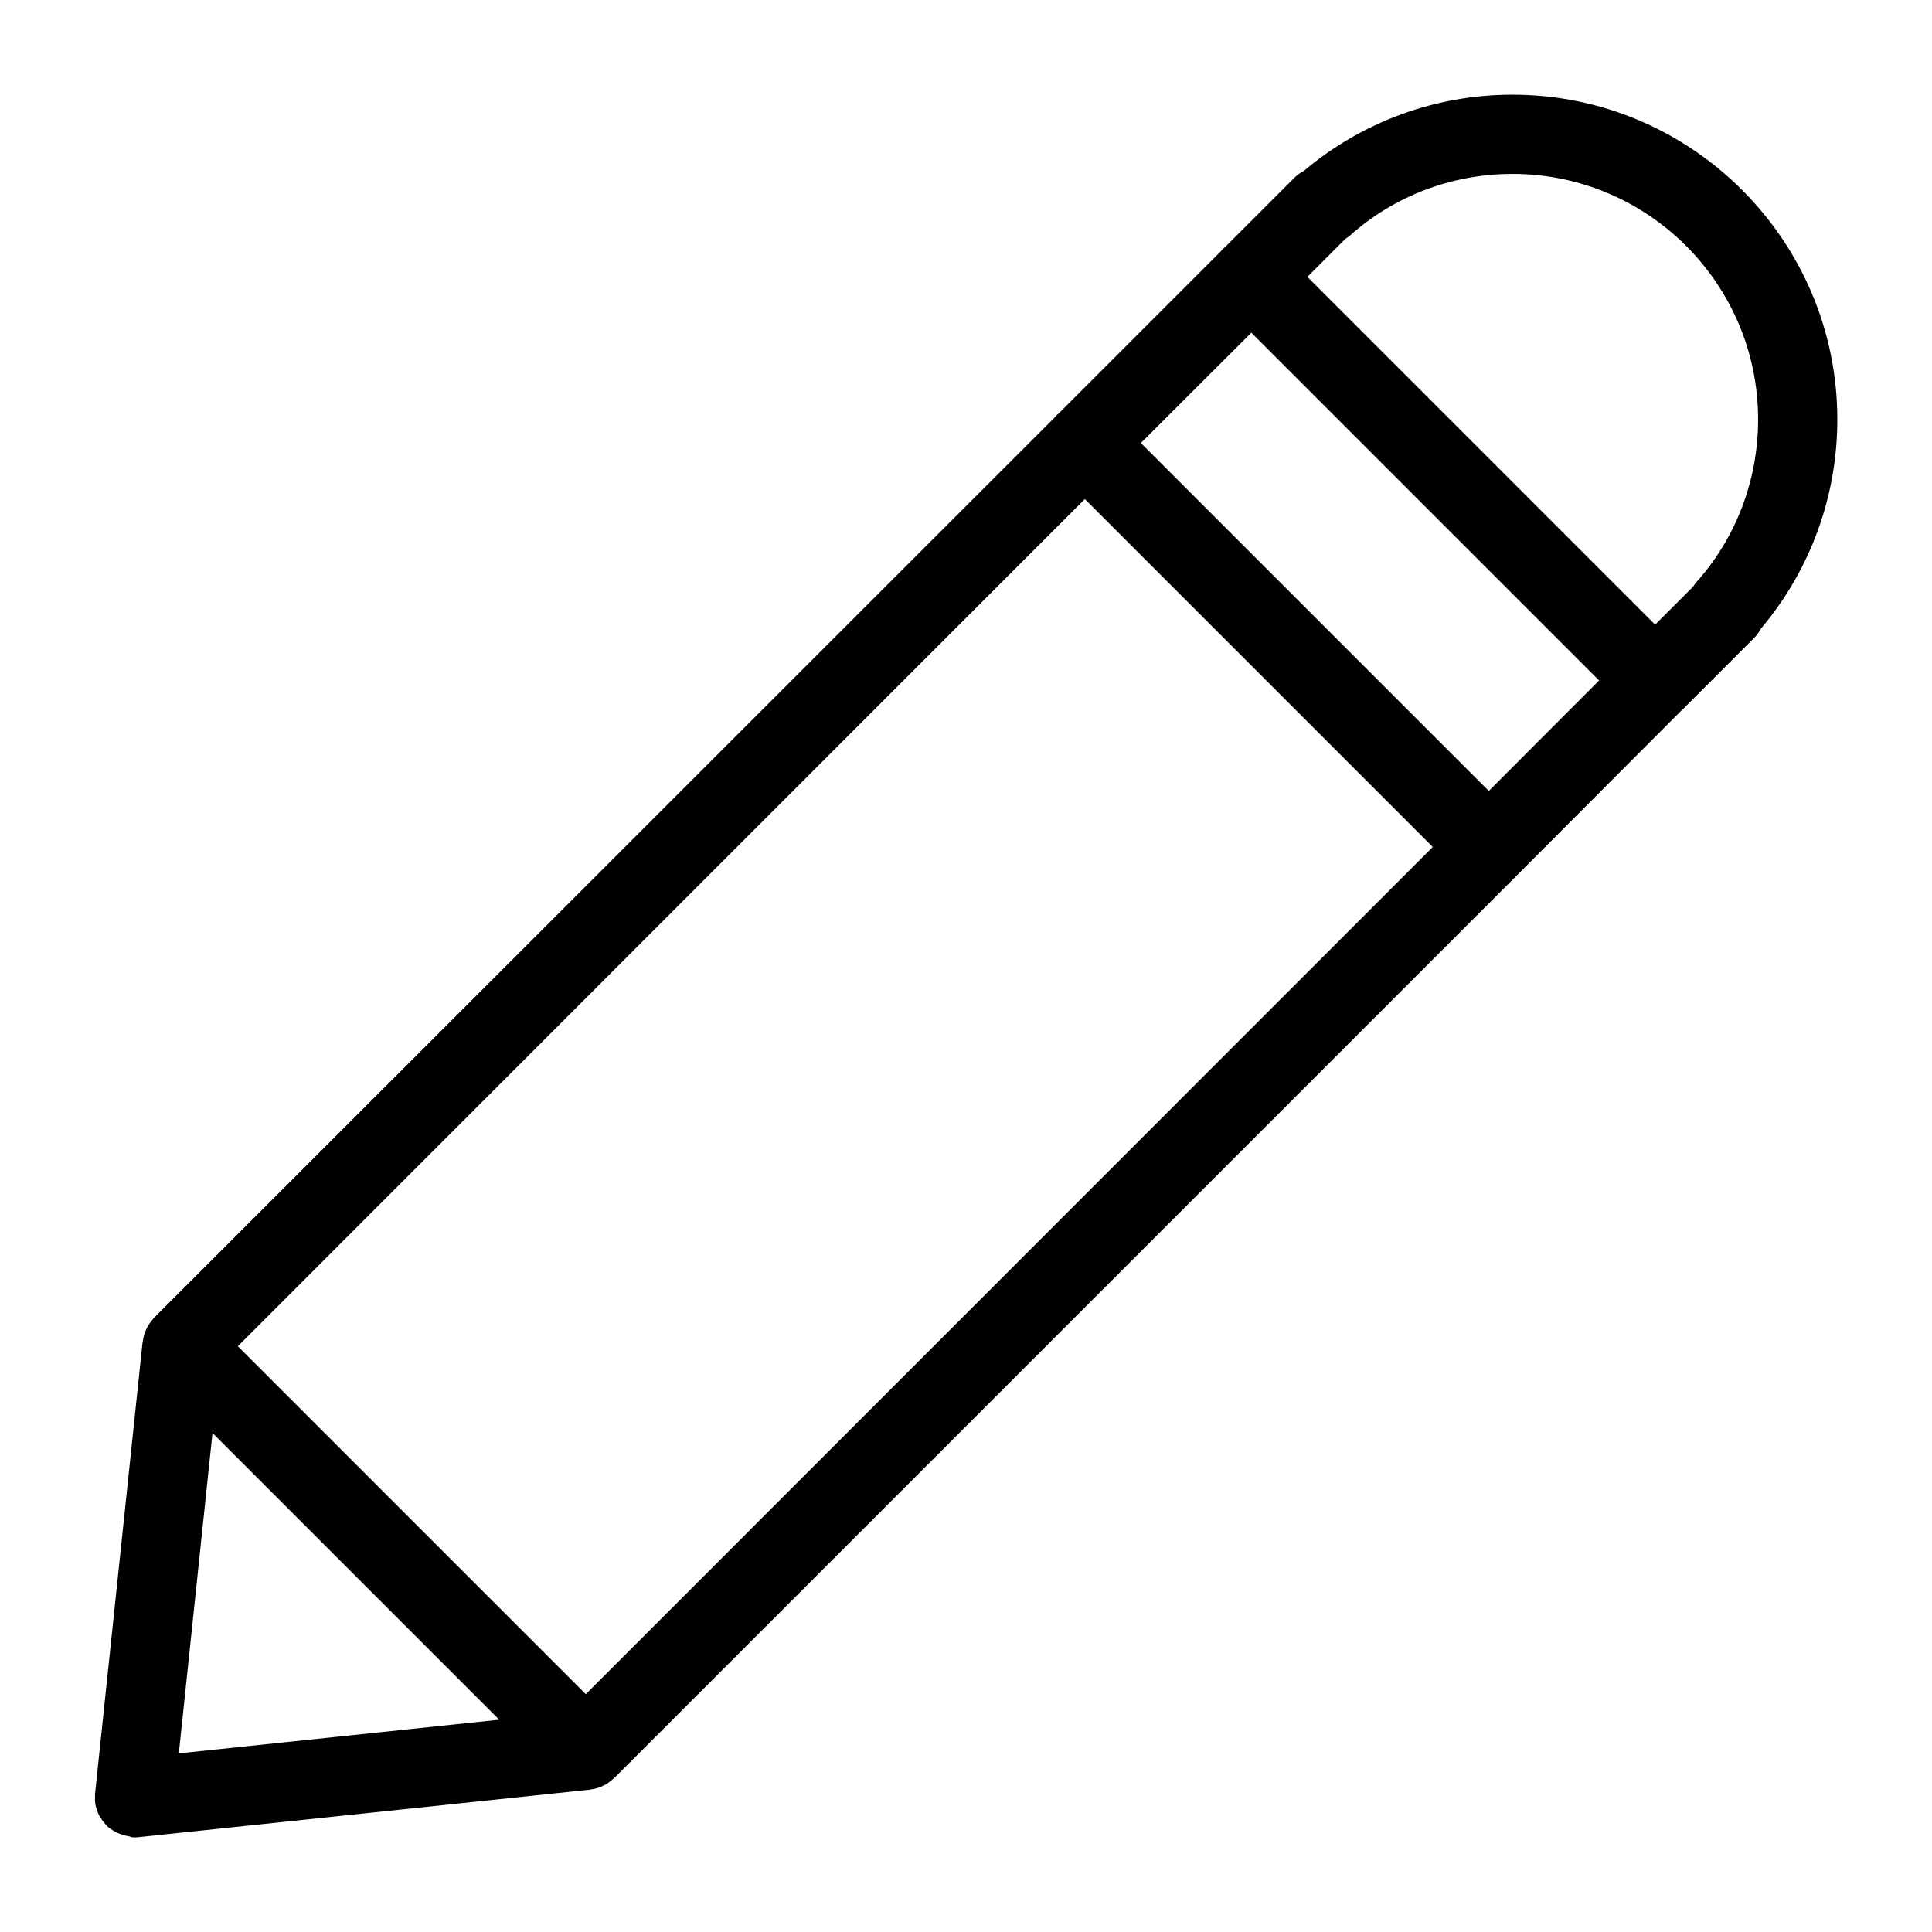
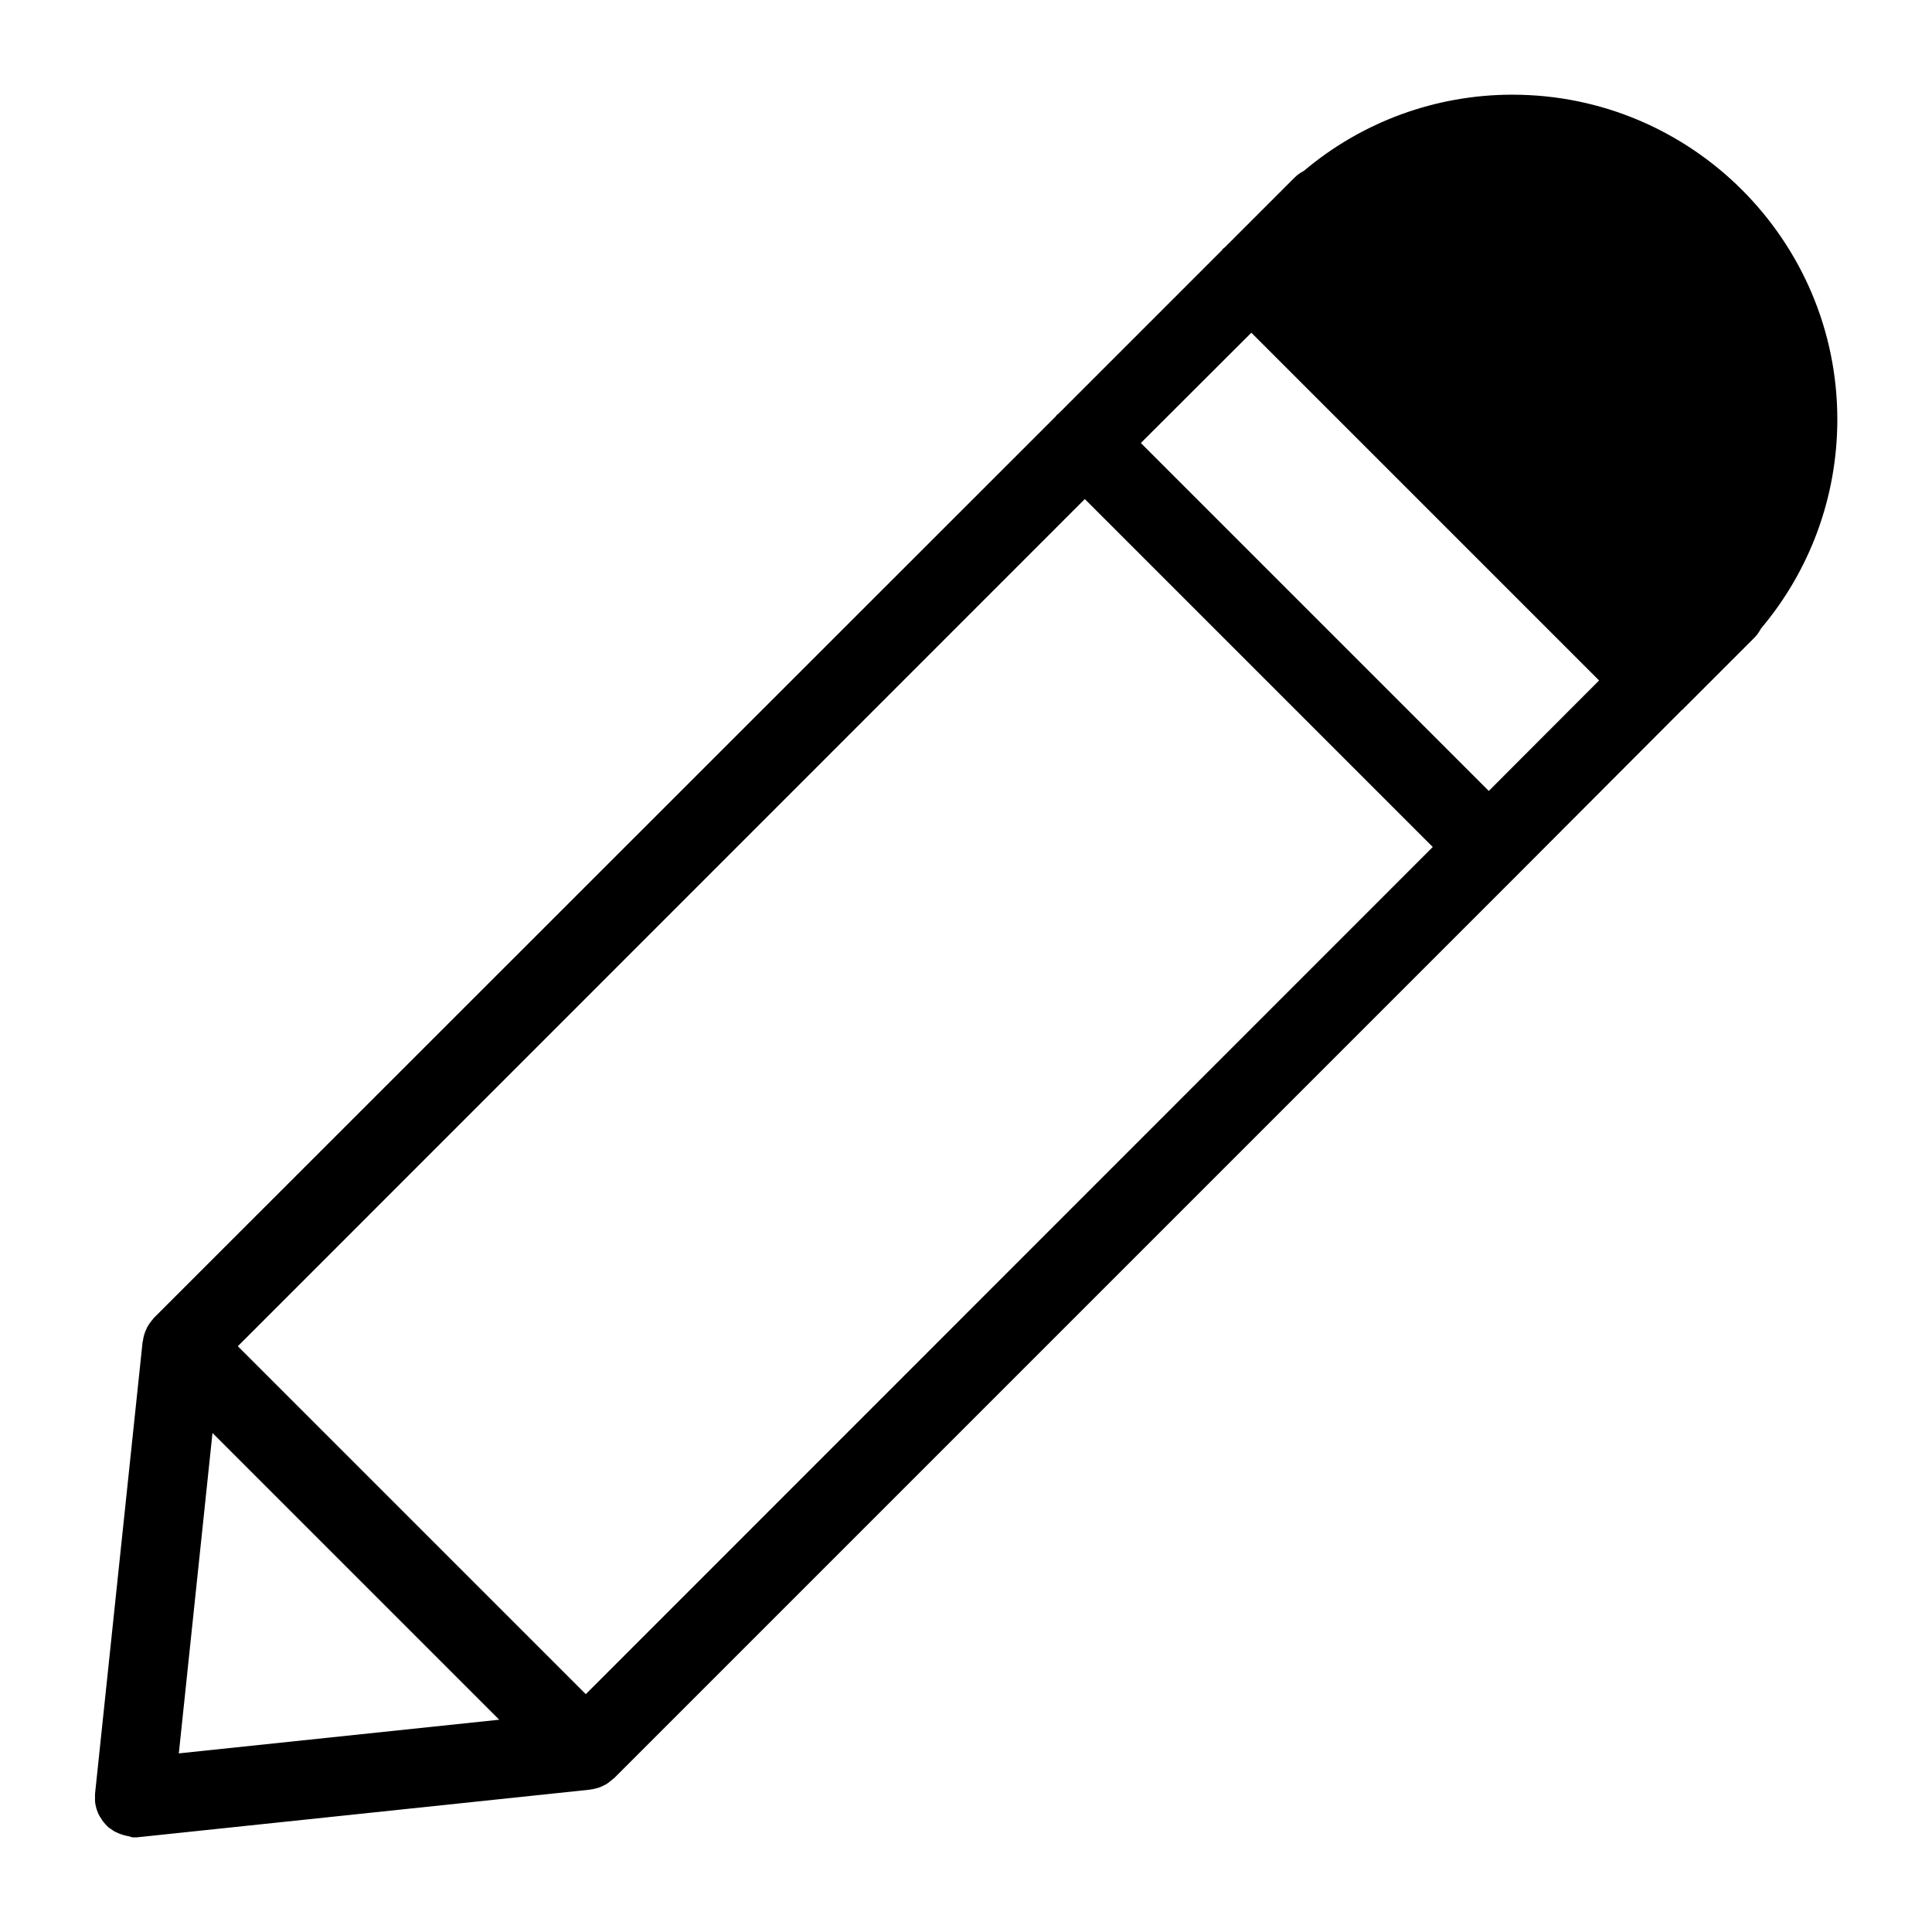
<svg xmlns="http://www.w3.org/2000/svg" fill="#000000" width="800px" height="800px" version="1.1" viewBox="144 144 512 512">
-   <path d="m544.84 169.09c-20.414 0-39.887 7.191-55.312 20.203-0.891 0.473-1.68 0.996-2.414 1.73l-18.473 18.473c-0.156 0.156-0.316 0.262-0.473 0.367-0.156 0.156-0.262 0.316-0.367 0.473l-43.297 43.297c-0.105 0.105-0.262 0.211-0.418 0.316-0.105 0.105-0.211 0.262-0.316 0.418l-239.05 238.95c-0.105 0.105-0.211 0.262-0.316 0.418-0.211 0.266-0.422 0.473-0.578 0.734-0.211 0.316-0.473 0.629-0.629 0.945-0.156 0.262-0.316 0.523-0.418 0.84-0.156 0.316-0.316 0.684-0.418 0.996-0.105 0.316-0.211 0.578-0.262 0.891-0.105 0.367-0.156 0.734-0.211 1.102 0 0.156-0.051 0.262-0.105 0.418l-12.594 119.66c-0.051 0.367 0 0.734 0 1.051s-0.051 0.734 0 1.051c0.051 0.684 0.211 1.312 0.367 1.891 0 0.051 0.051 0.105 0.051 0.156 0.211 0.629 0.418 1.207 0.734 1.73 0.051 0.156 0.156 0.262 0.262 0.418 0.262 0.418 0.523 0.84 0.789 1.207 0.156 0.211 0.316 0.316 0.473 0.523 0.262 0.316 0.578 0.629 0.84 0.891 0.211 0.156 0.418 0.316 0.684 0.473 0.316 0.211 0.578 0.418 0.945 0.629 0.262 0.156 0.523 0.262 0.789 0.367 0.316 0.156 0.684 0.316 1.051 0.418 0.262 0.105 0.523 0.156 0.84 0.262 0.367 0.105 0.734 0.156 1.156 0.262 0.156 0 0.262 0.051 0.418 0.105 0.254 0.168 0.621 0.168 0.938 0.168h0.051 0.051c0.367 0 0.684 0 1.051-0.051l119.66-12.594c0.156 0 0.262-0.051 0.418-0.105 0.156 0 0.316 0 0.473-0.051 0.211-0.051 0.418-0.105 0.629-0.156 0.316-0.105 0.629-0.156 0.945-0.262 0.316-0.105 0.629-0.262 0.945-0.418s0.629-0.316 0.945-0.473c0.262-0.156 0.523-0.367 0.789-0.578 0.316-0.211 0.578-0.473 0.84-0.684 0.105-0.105 0.211-0.156 0.367-0.262l239.31-239.31 43.715-43.82c0.105-0.105 0.262-0.156 0.367-0.262s0.211-0.262 0.316-0.367l18.578-18.578c0.734-0.734 1.258-1.574 1.73-2.414 13.016-15.438 20.203-34.961 20.203-55.375 0-47.441-38.625-86.066-86.066-86.066zm-6.297 184.52-92.207-92.207 29.285-29.23 92.156 92.156zm-338.23 170.14 75.992 75.992-84.914 8.922zm98.926 69.223-92.211-92.207 224.46-224.51 92.207 92.207zm294.25-294.62c-0.316 0.367-0.523 0.734-0.789 1.102l-10.078 10.078-92.152-92.156 10.078-10.078c0.367-0.262 0.734-0.473 1.102-0.789 11.809-10.598 27.133-16.422 43.191-16.422 35.895 0 65.074 29.18 65.074 65.074 0 16.059-5.824 31.383-16.426 43.191z" />
+   <path d="m544.84 169.09c-20.414 0-39.887 7.191-55.312 20.203-0.891 0.473-1.68 0.996-2.414 1.73l-18.473 18.473c-0.156 0.156-0.316 0.262-0.473 0.367-0.156 0.156-0.262 0.316-0.367 0.473l-43.297 43.297c-0.105 0.105-0.262 0.211-0.418 0.316-0.105 0.105-0.211 0.262-0.316 0.418l-239.05 238.95c-0.105 0.105-0.211 0.262-0.316 0.418-0.211 0.266-0.422 0.473-0.578 0.734-0.211 0.316-0.473 0.629-0.629 0.945-0.156 0.262-0.316 0.523-0.418 0.84-0.156 0.316-0.316 0.684-0.418 0.996-0.105 0.316-0.211 0.578-0.262 0.891-0.105 0.367-0.156 0.734-0.211 1.102 0 0.156-0.051 0.262-0.105 0.418l-12.594 119.66c-0.051 0.367 0 0.734 0 1.051s-0.051 0.734 0 1.051c0.051 0.684 0.211 1.312 0.367 1.891 0 0.051 0.051 0.105 0.051 0.156 0.211 0.629 0.418 1.207 0.734 1.73 0.051 0.156 0.156 0.262 0.262 0.418 0.262 0.418 0.523 0.84 0.789 1.207 0.156 0.211 0.316 0.316 0.473 0.523 0.262 0.316 0.578 0.629 0.84 0.891 0.211 0.156 0.418 0.316 0.684 0.473 0.316 0.211 0.578 0.418 0.945 0.629 0.262 0.156 0.523 0.262 0.789 0.367 0.316 0.156 0.684 0.316 1.051 0.418 0.262 0.105 0.523 0.156 0.84 0.262 0.367 0.105 0.734 0.156 1.156 0.262 0.156 0 0.262 0.051 0.418 0.105 0.254 0.168 0.621 0.168 0.938 0.168h0.051 0.051c0.367 0 0.684 0 1.051-0.051l119.66-12.594c0.156 0 0.262-0.051 0.418-0.105 0.156 0 0.316 0 0.473-0.051 0.211-0.051 0.418-0.105 0.629-0.156 0.316-0.105 0.629-0.156 0.945-0.262 0.316-0.105 0.629-0.262 0.945-0.418s0.629-0.316 0.945-0.473c0.262-0.156 0.523-0.367 0.789-0.578 0.316-0.211 0.578-0.473 0.84-0.684 0.105-0.105 0.211-0.156 0.367-0.262l239.31-239.31 43.715-43.82c0.105-0.105 0.262-0.156 0.367-0.262s0.211-0.262 0.316-0.367l18.578-18.578c0.734-0.734 1.258-1.574 1.73-2.414 13.016-15.438 20.203-34.961 20.203-55.375 0-47.441-38.625-86.066-86.066-86.066zm-6.297 184.52-92.207-92.207 29.285-29.23 92.156 92.156zm-338.23 170.14 75.992 75.992-84.914 8.922zm98.926 69.223-92.211-92.207 224.46-224.51 92.207 92.207m294.25-294.62c-0.316 0.367-0.523 0.734-0.789 1.102l-10.078 10.078-92.152-92.156 10.078-10.078c0.367-0.262 0.734-0.473 1.102-0.789 11.809-10.598 27.133-16.422 43.191-16.422 35.895 0 65.074 29.18 65.074 65.074 0 16.059-5.824 31.383-16.426 43.191z" />
</svg>